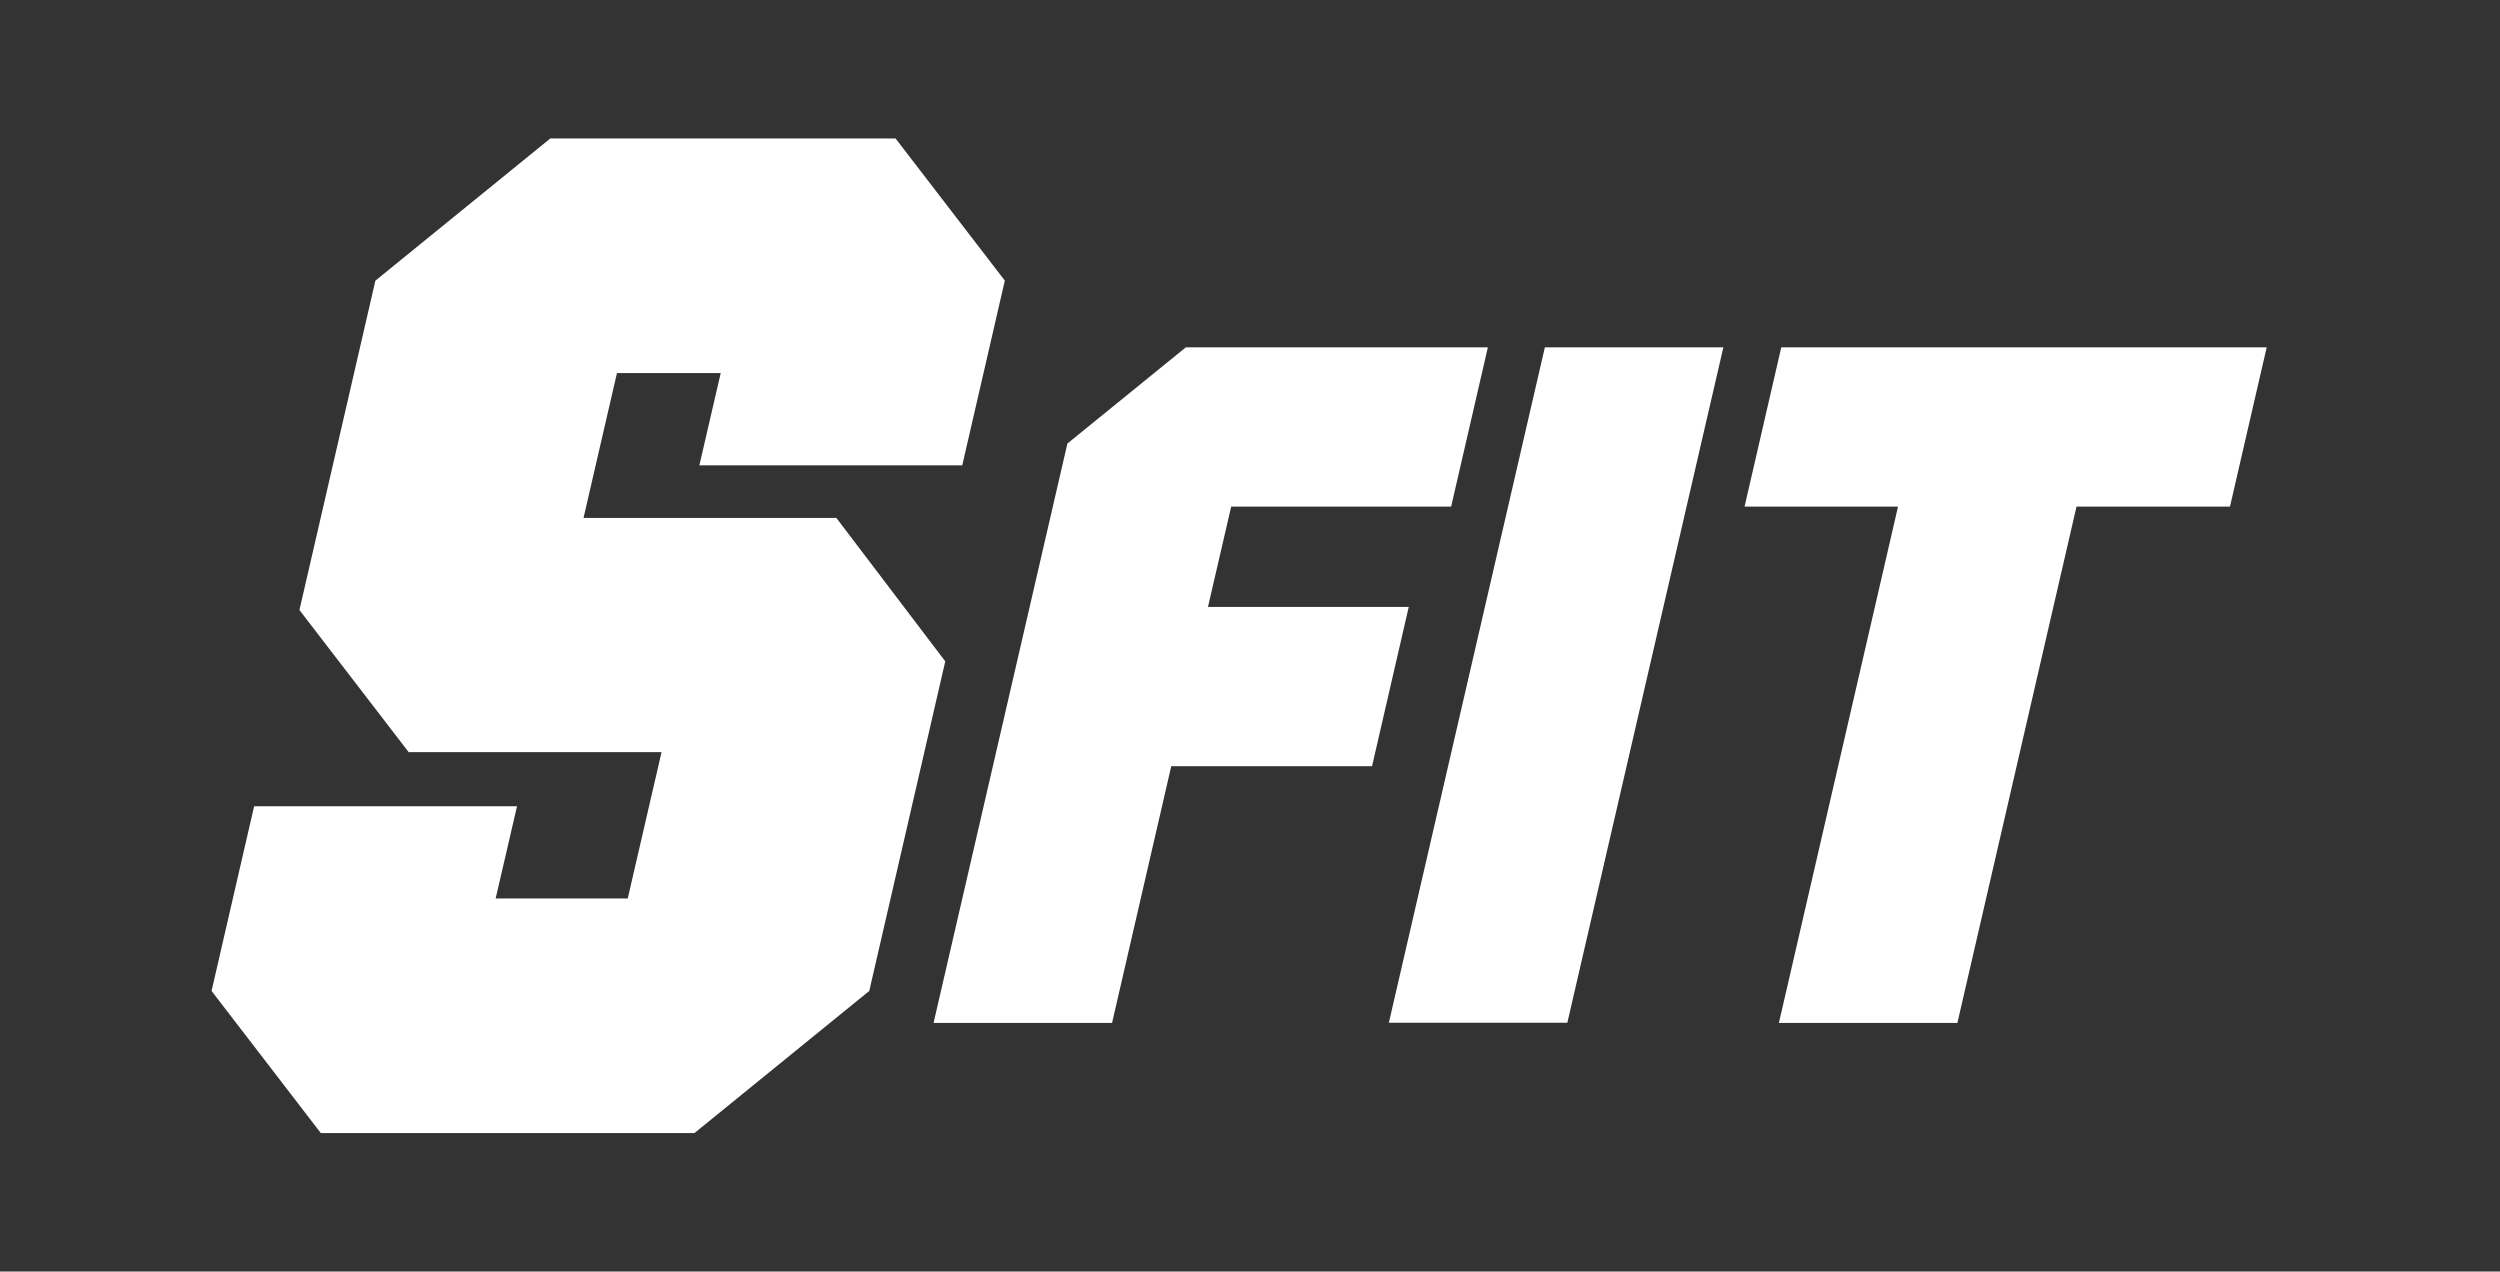
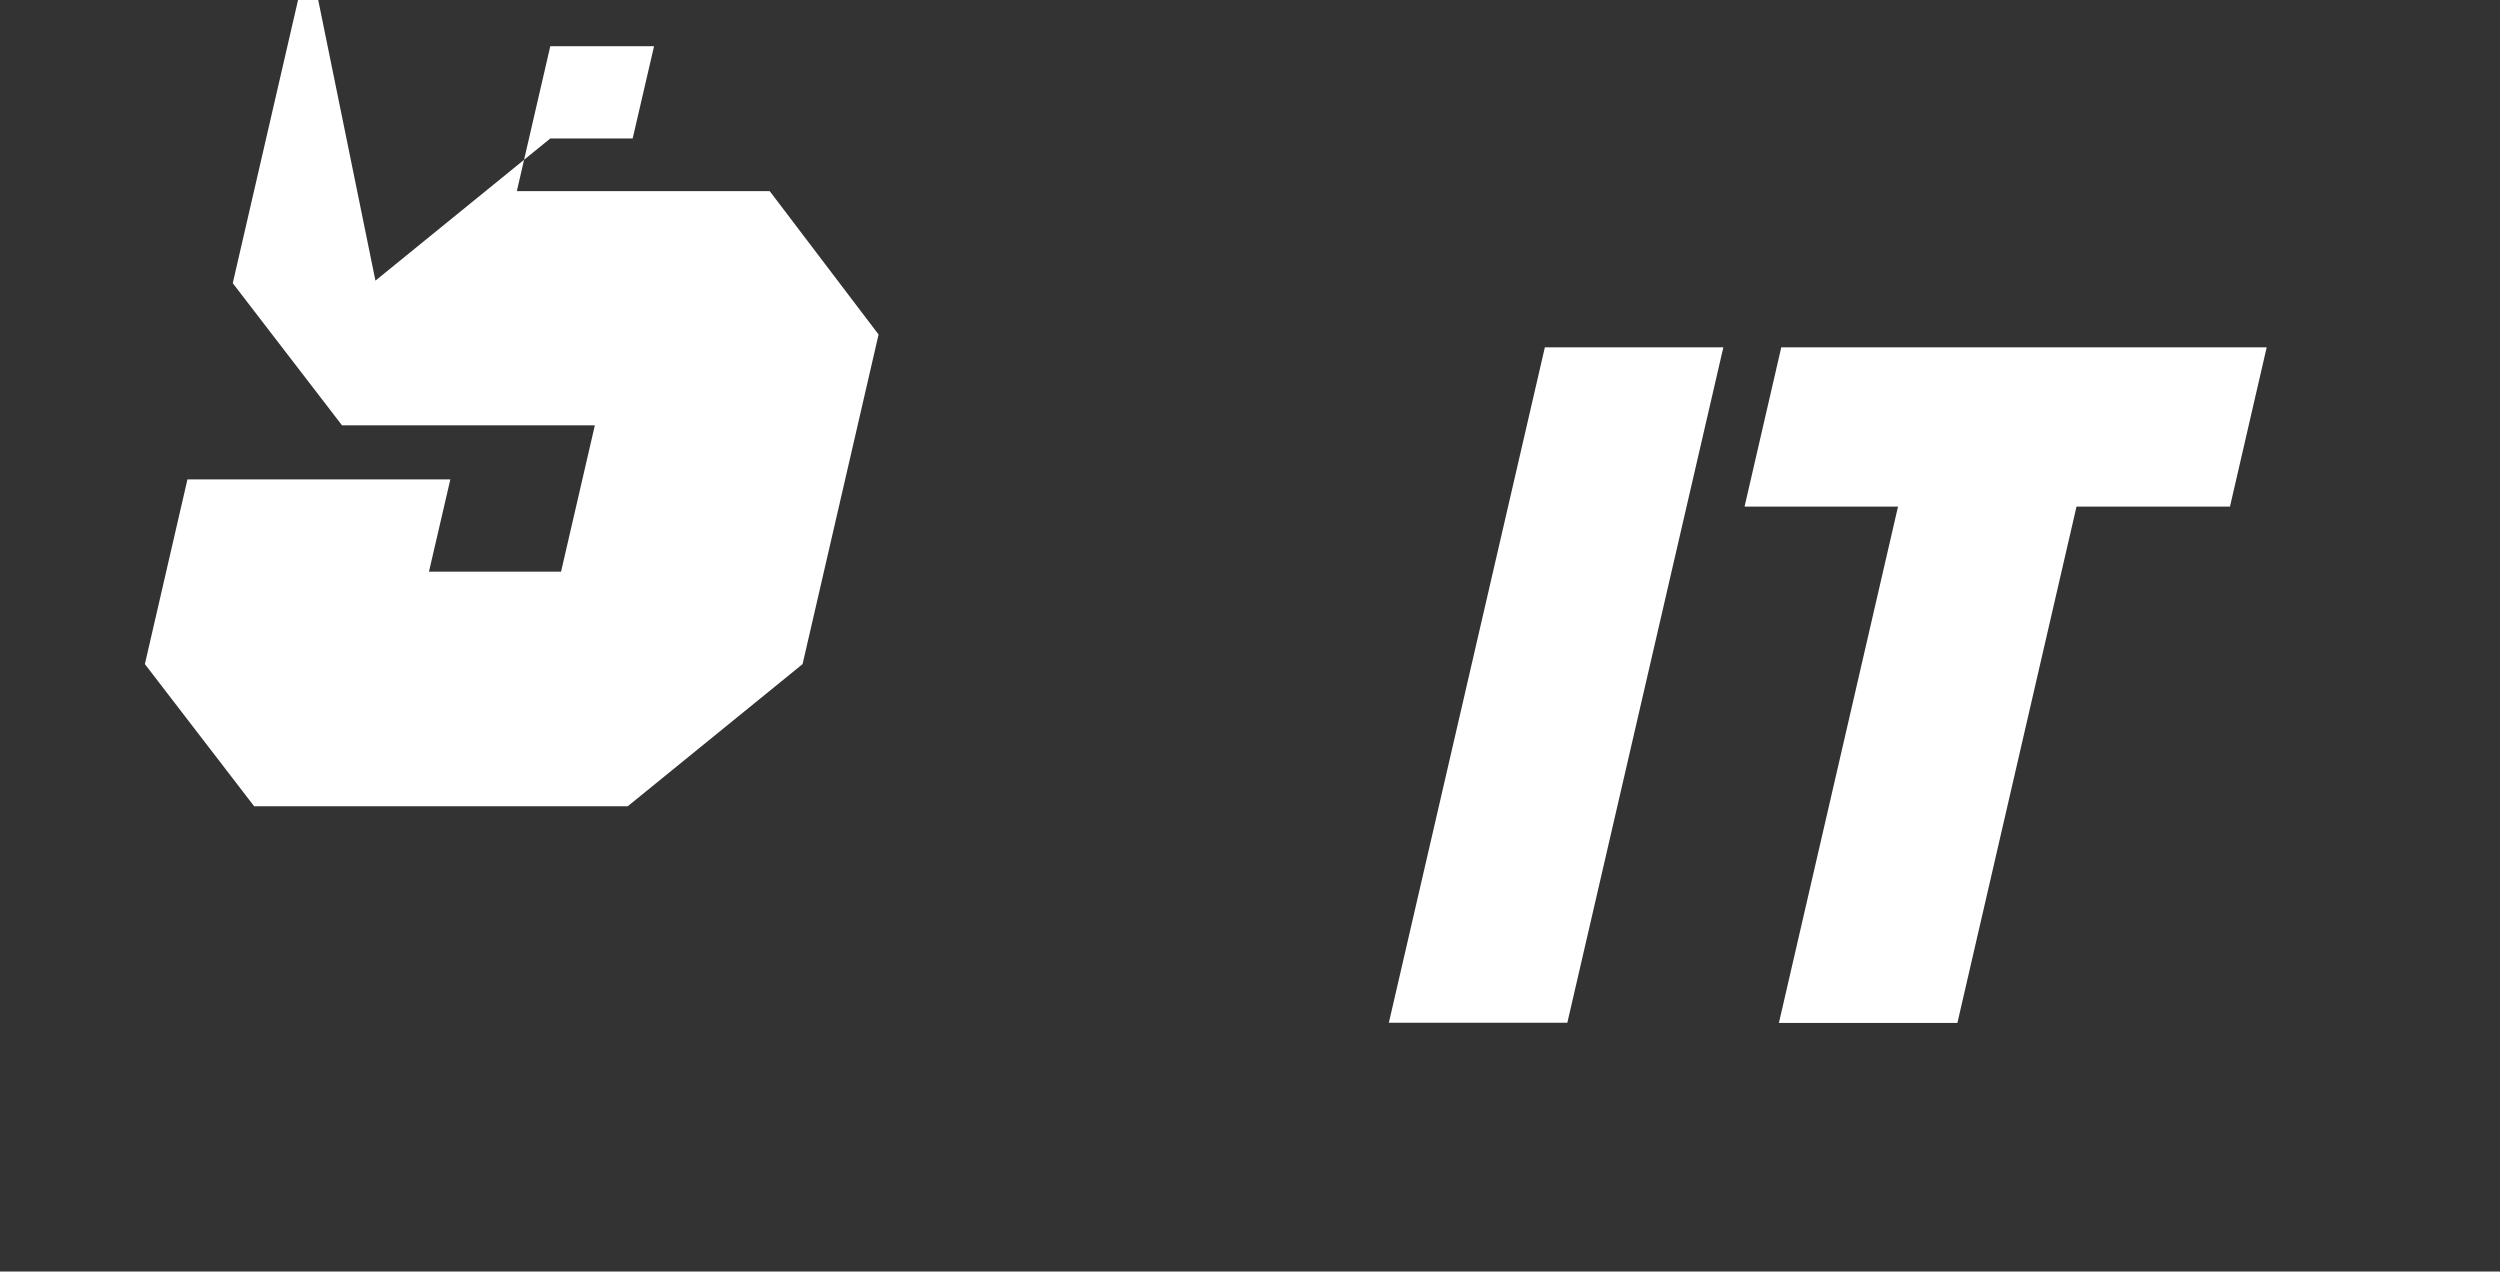
<svg xmlns="http://www.w3.org/2000/svg" id="Capa_1" version="1.1" viewBox="0 0 1368.4 696">
  <rect x="0" y="0" width="1368.4" height="696" fill="#333333" stroke="none" />
  <defs>
    <style> .st0 { fill: #fff; } </style>
  </defs>
-   <path class="st0" d="M205.5,153.6l95.7-77.8h189l59.8,77.8-23.3,101.1h-143.9l11.7-50.5h-56.8l-18.3,79.3h138.4l59.6,78.5-41.6,180.4-95.7,77.8h-204.5l-59.8-77.8,23.3-101.1h143.9l-11.7,50.5h72.3l18.5-80.1h-138.4l-59.8-77.8,41.6-180.4Z" />
-   <path class="st0" d="M584.1,242.9l65-52.8h165.3l-20.1,87.2h-120.4l-12.7,54.9h109.9l-20.1,87.2h-109.9l-32.4,140.5h-97.7l73.2-316.9Z" />
+   <path class="st0" d="M205.5,153.6l95.7-77.8h189h-143.9l11.7-50.5h-56.8l-18.3,79.3h138.4l59.6,78.5-41.6,180.4-95.7,77.8h-204.5l-59.8-77.8,23.3-101.1h143.9l-11.7,50.5h72.3l18.5-80.1h-138.4l-59.8-77.8,41.6-180.4Z" />
  <path class="st0" d="M845.6,190.1h97.7l-85.4,369.7h-97.7l85.4-369.7Z" />
  <path class="st0" d="M1240.7,190.1l-20.1,87.2h-84l-65.2,282.6h-97.7l65.2-282.6h-84l20.1-87.2h265.7Z" />
</svg>